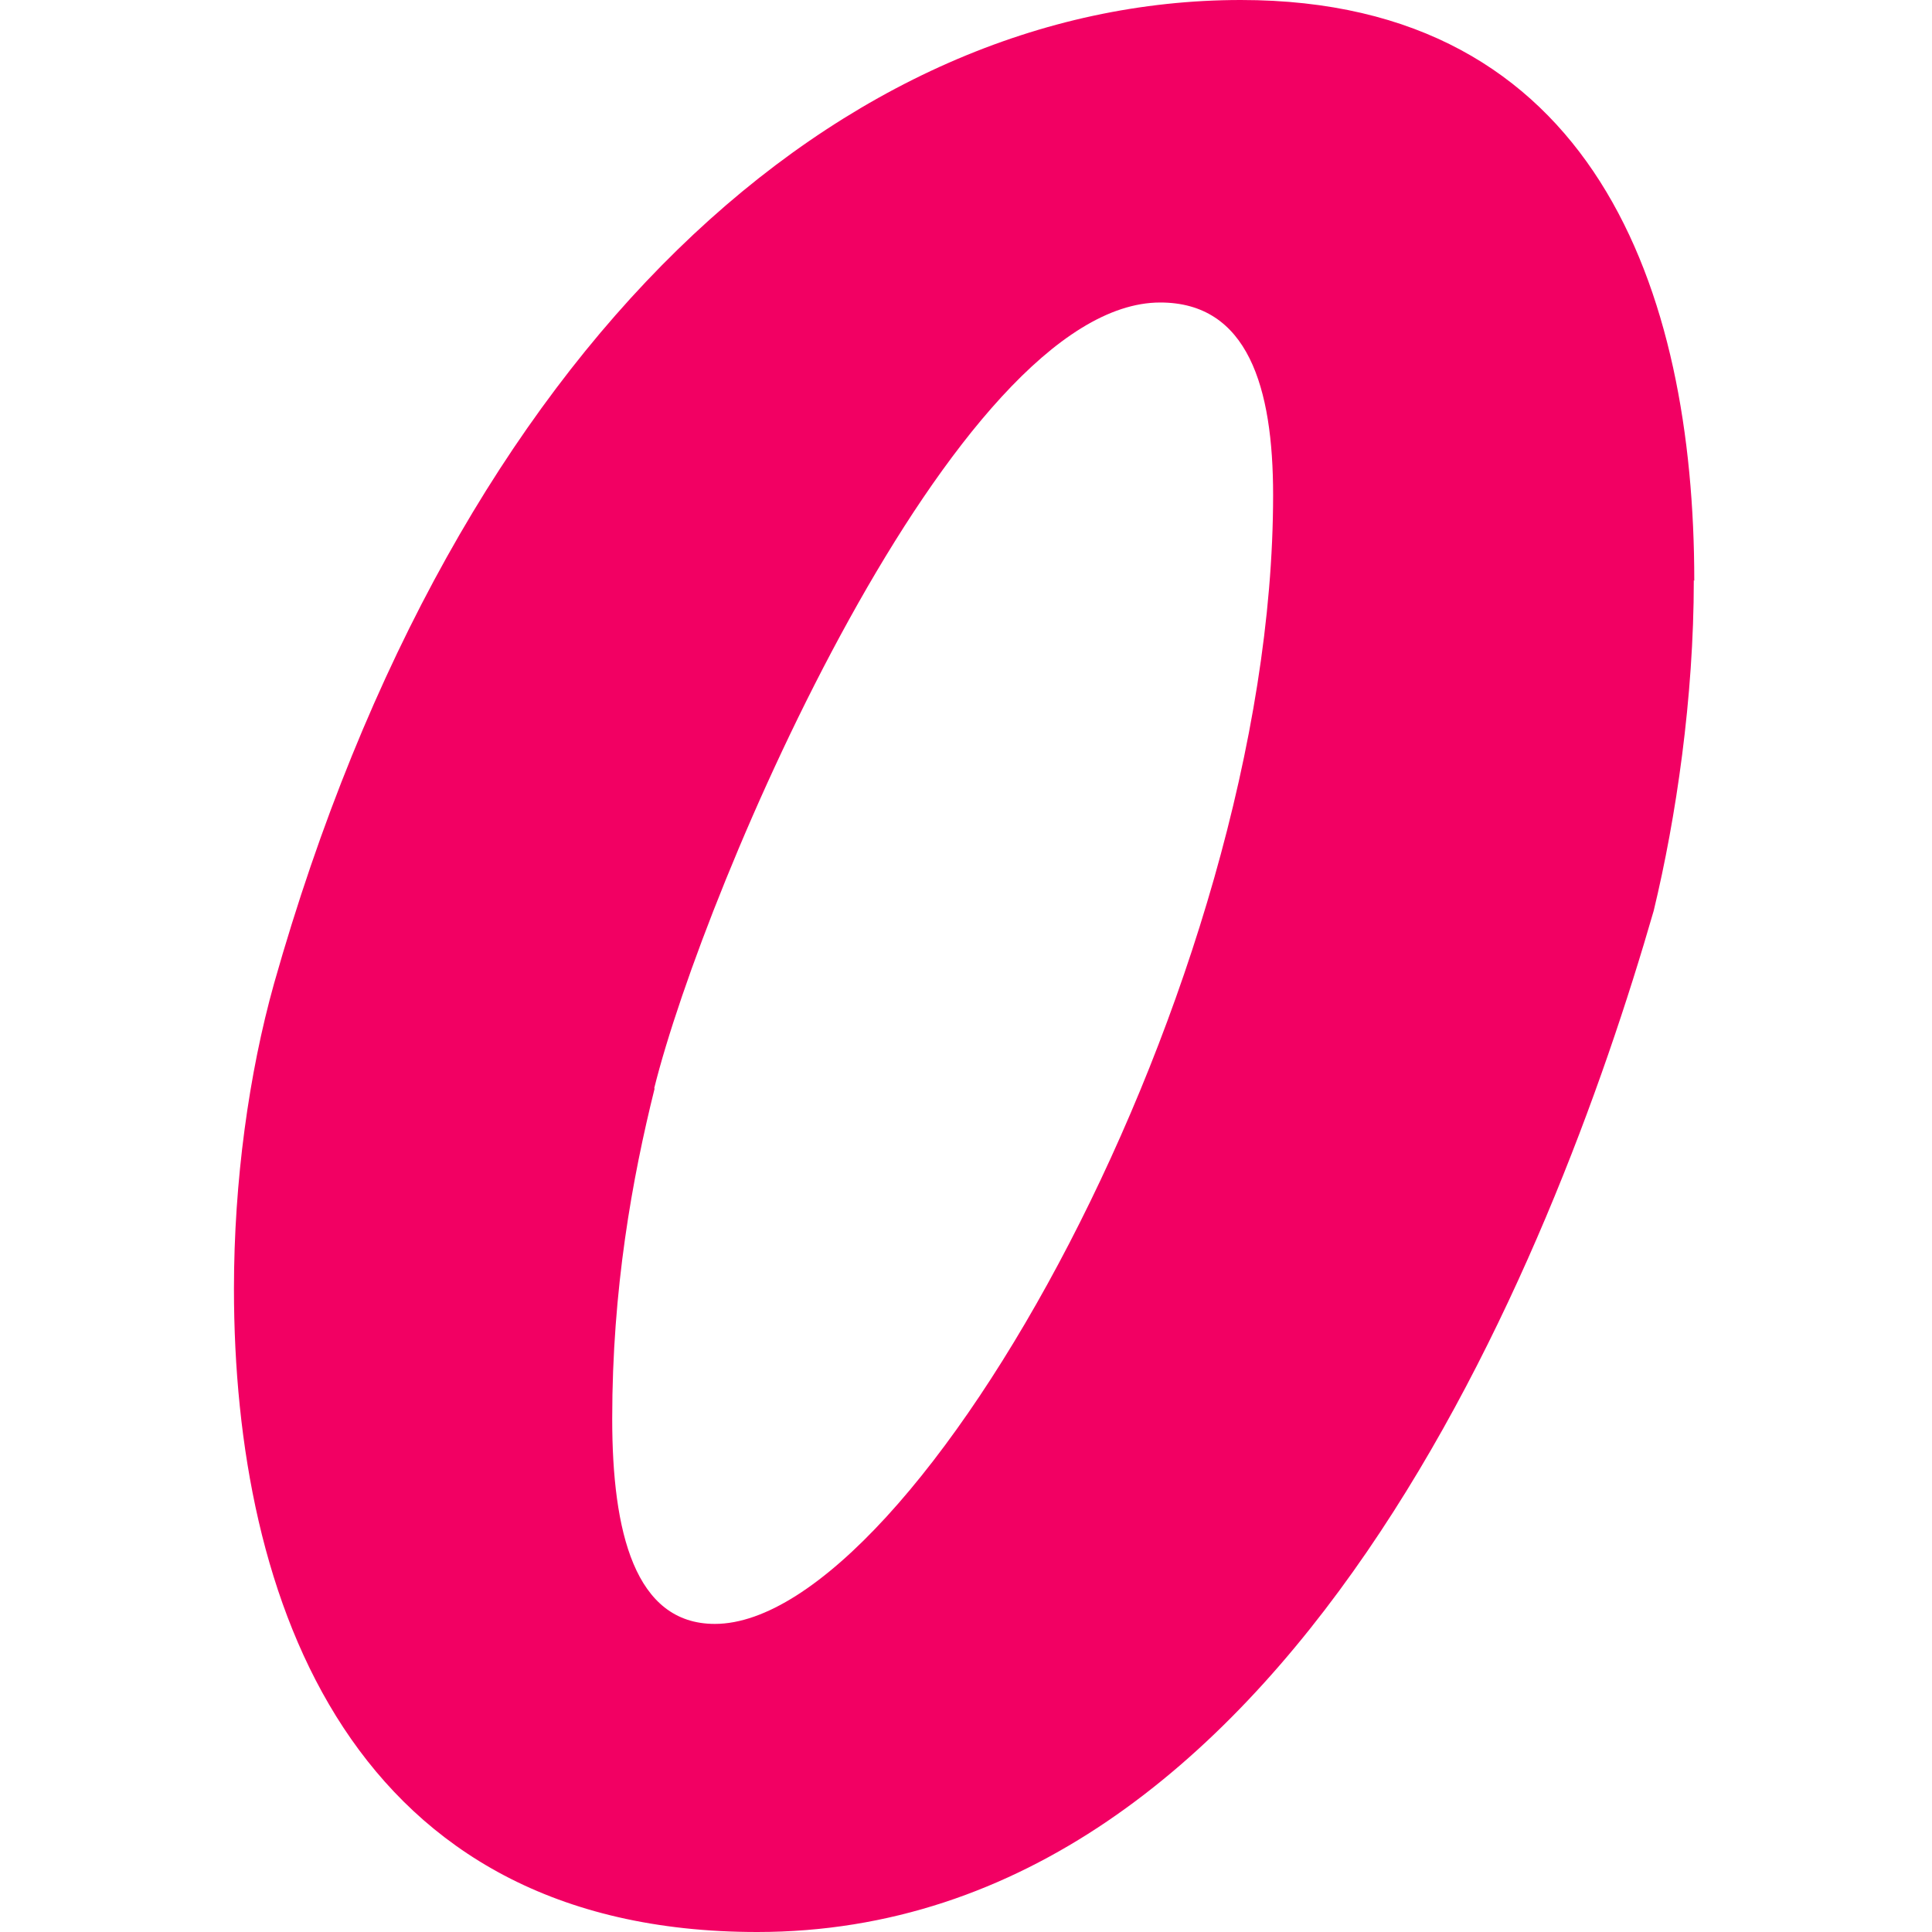
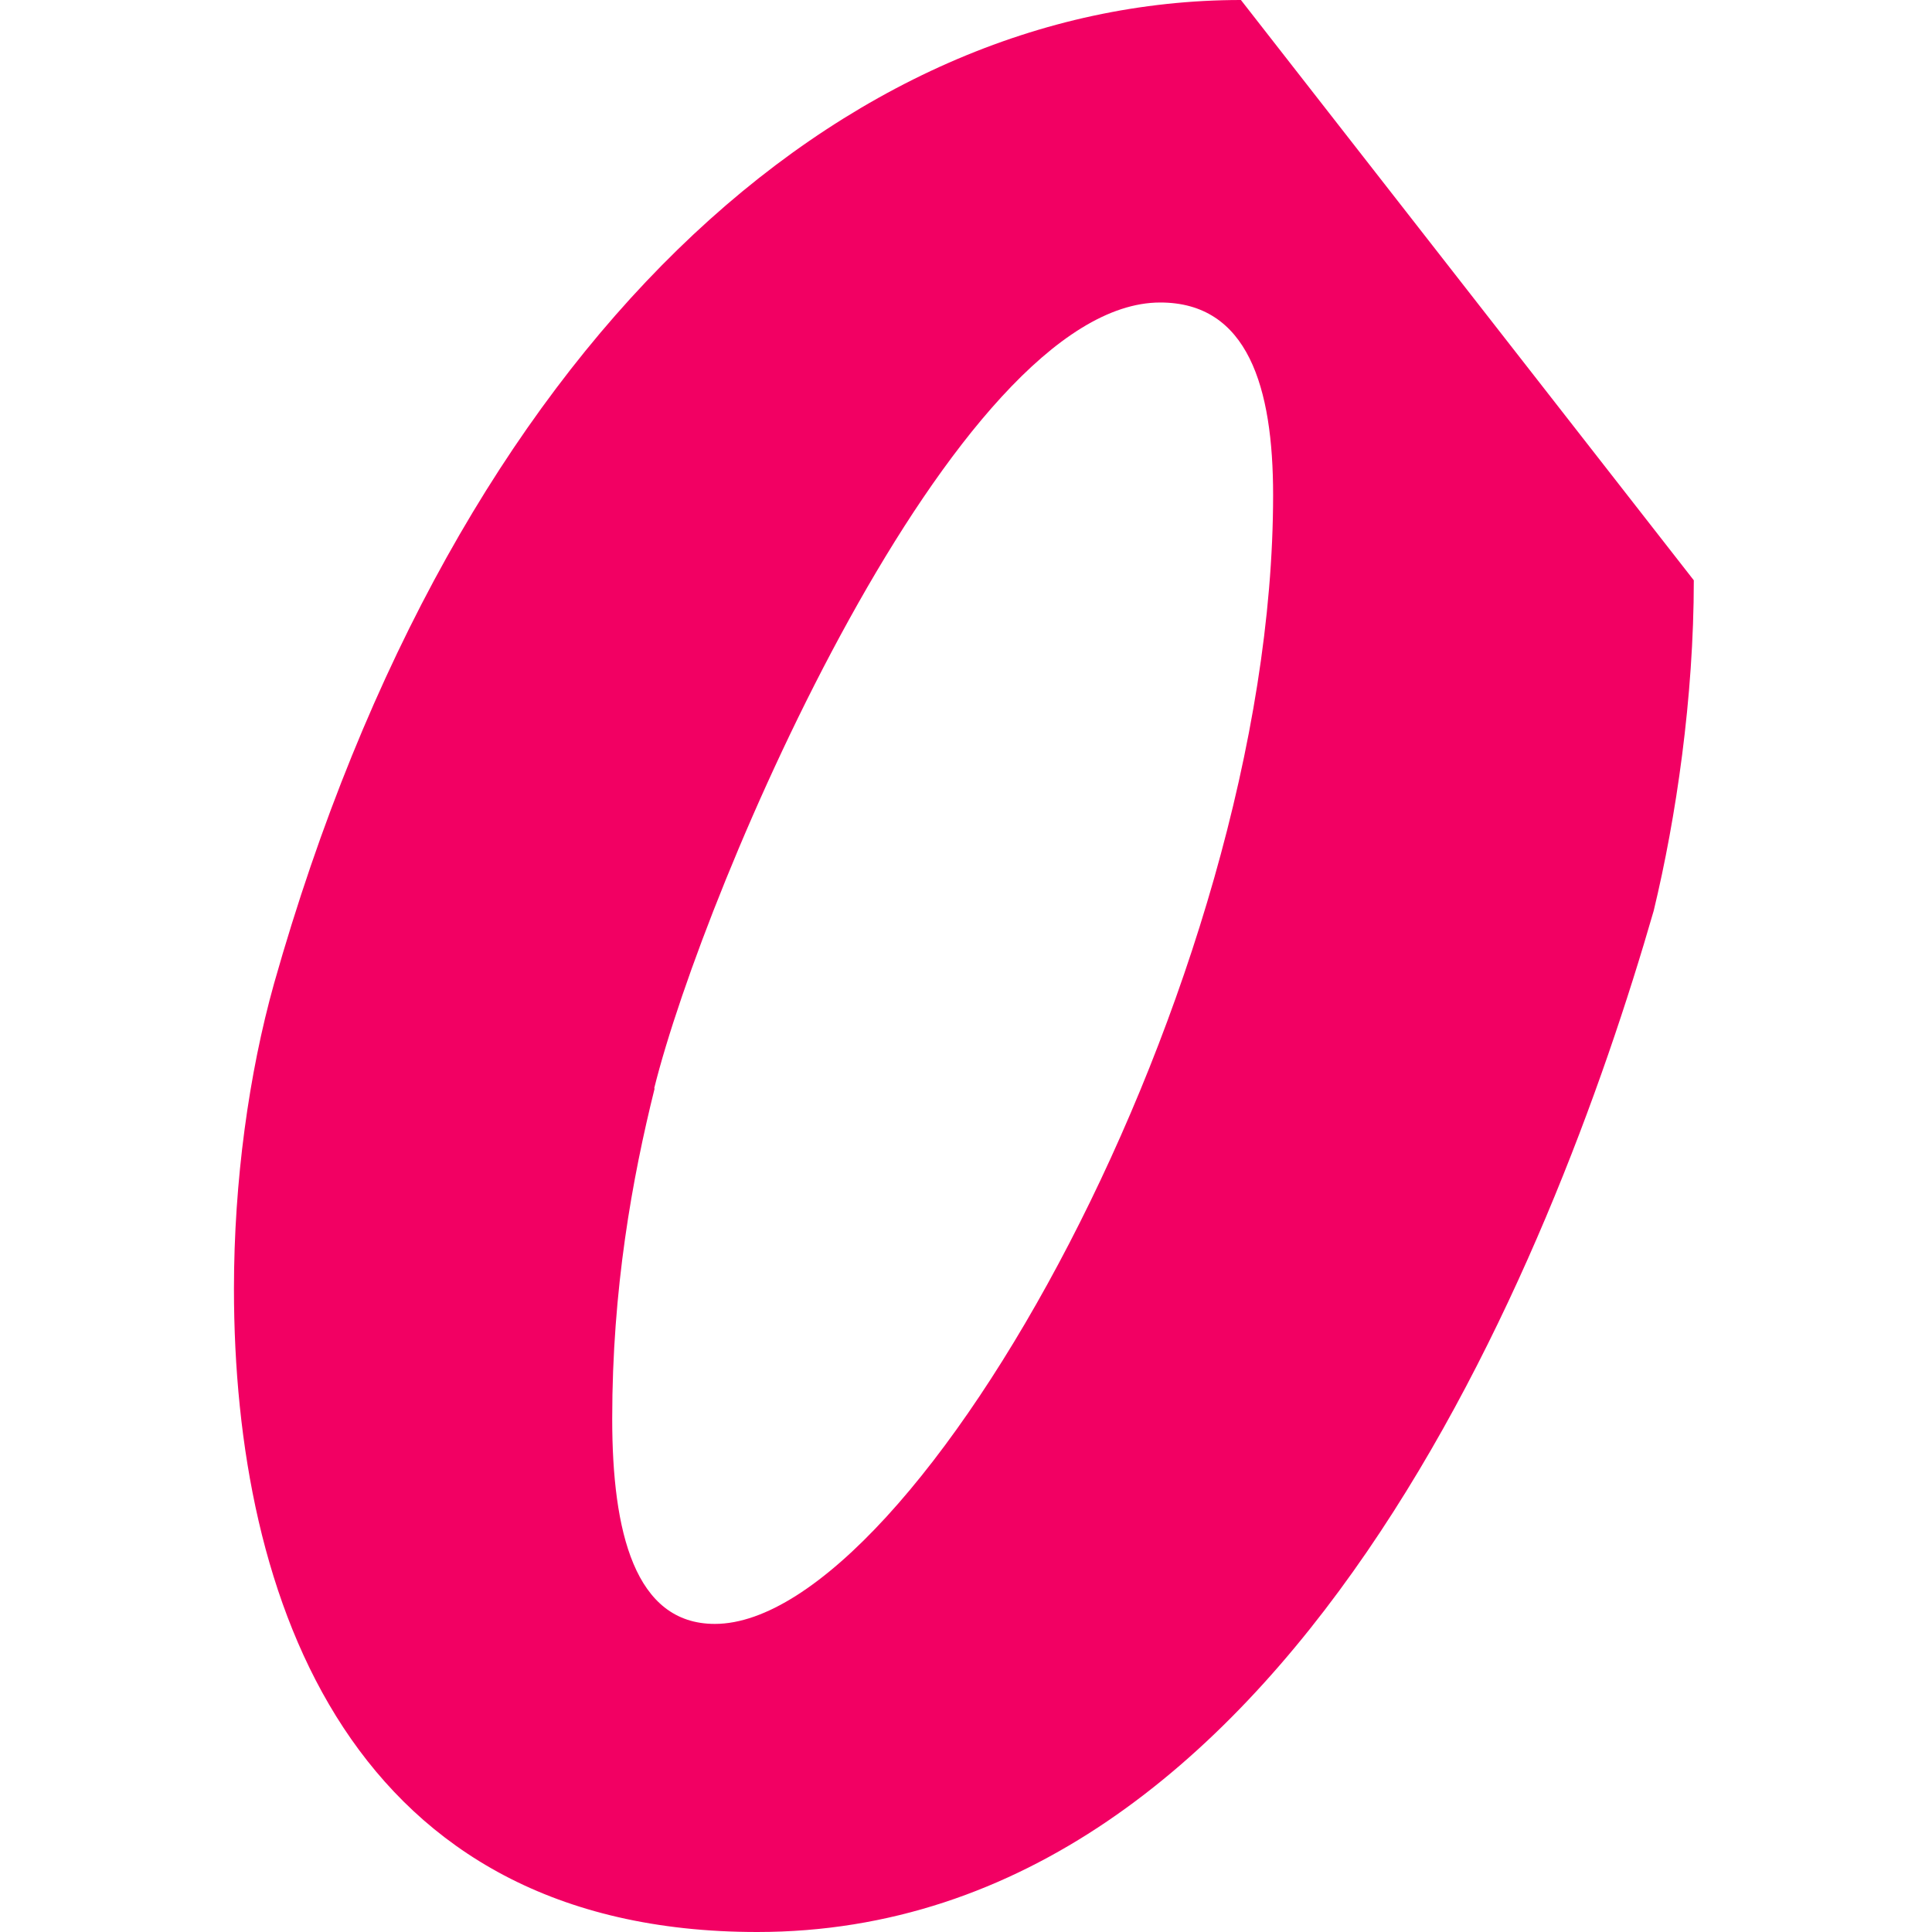
<svg xmlns="http://www.w3.org/2000/svg" version="1.1" width="512" height="512">
  <svg width="512" height="512" viewBox="0 0 512 512" fill="none">
-     <path d="M448.876 153.785C448.876 184.913 444.18 216.782 438.247 241.363C411.672 333.51 341.342 512 200.682 512C93.148 512 62 424.423 62 341.539C62 313.006 65.955 284.472 72.63 260.632C121.082 89.554 223.92 0 328.858 0C422.425 0 449 76.954 449 153.909L448.876 153.785ZM173.49 288.425C167.557 312.264 162.242 341.539 162.242 376.002C162.242 405.894 168.175 430.352 189.434 430.352C242.584 430.352 337.387 261.25 337.387 131.181C337.387 102.647 330.712 80.166 307.475 80.166C253.09 80.166 186.715 234.692 173.366 288.425H173.49Z" fill="#F20063" />
+     <path d="M448.876 153.785C448.876 184.913 444.18 216.782 438.247 241.363C411.672 333.51 341.342 512 200.682 512C93.148 512 62 424.423 62 341.539C62 313.006 65.955 284.472 72.63 260.632C121.082 89.554 223.92 0 328.858 0L448.876 153.785ZM173.49 288.425C167.557 312.264 162.242 341.539 162.242 376.002C162.242 405.894 168.175 430.352 189.434 430.352C242.584 430.352 337.387 261.25 337.387 131.181C337.387 102.647 330.712 80.166 307.475 80.166C253.09 80.166 186.715 234.692 173.366 288.425H173.49Z" fill="#F20063" />
  </svg>
  <style>@media (prefers-color-scheme: light) { :root { filter: none; } }
@media (prefers-color-scheme: dark) { :root { filter: none; } }
</style>
</svg>